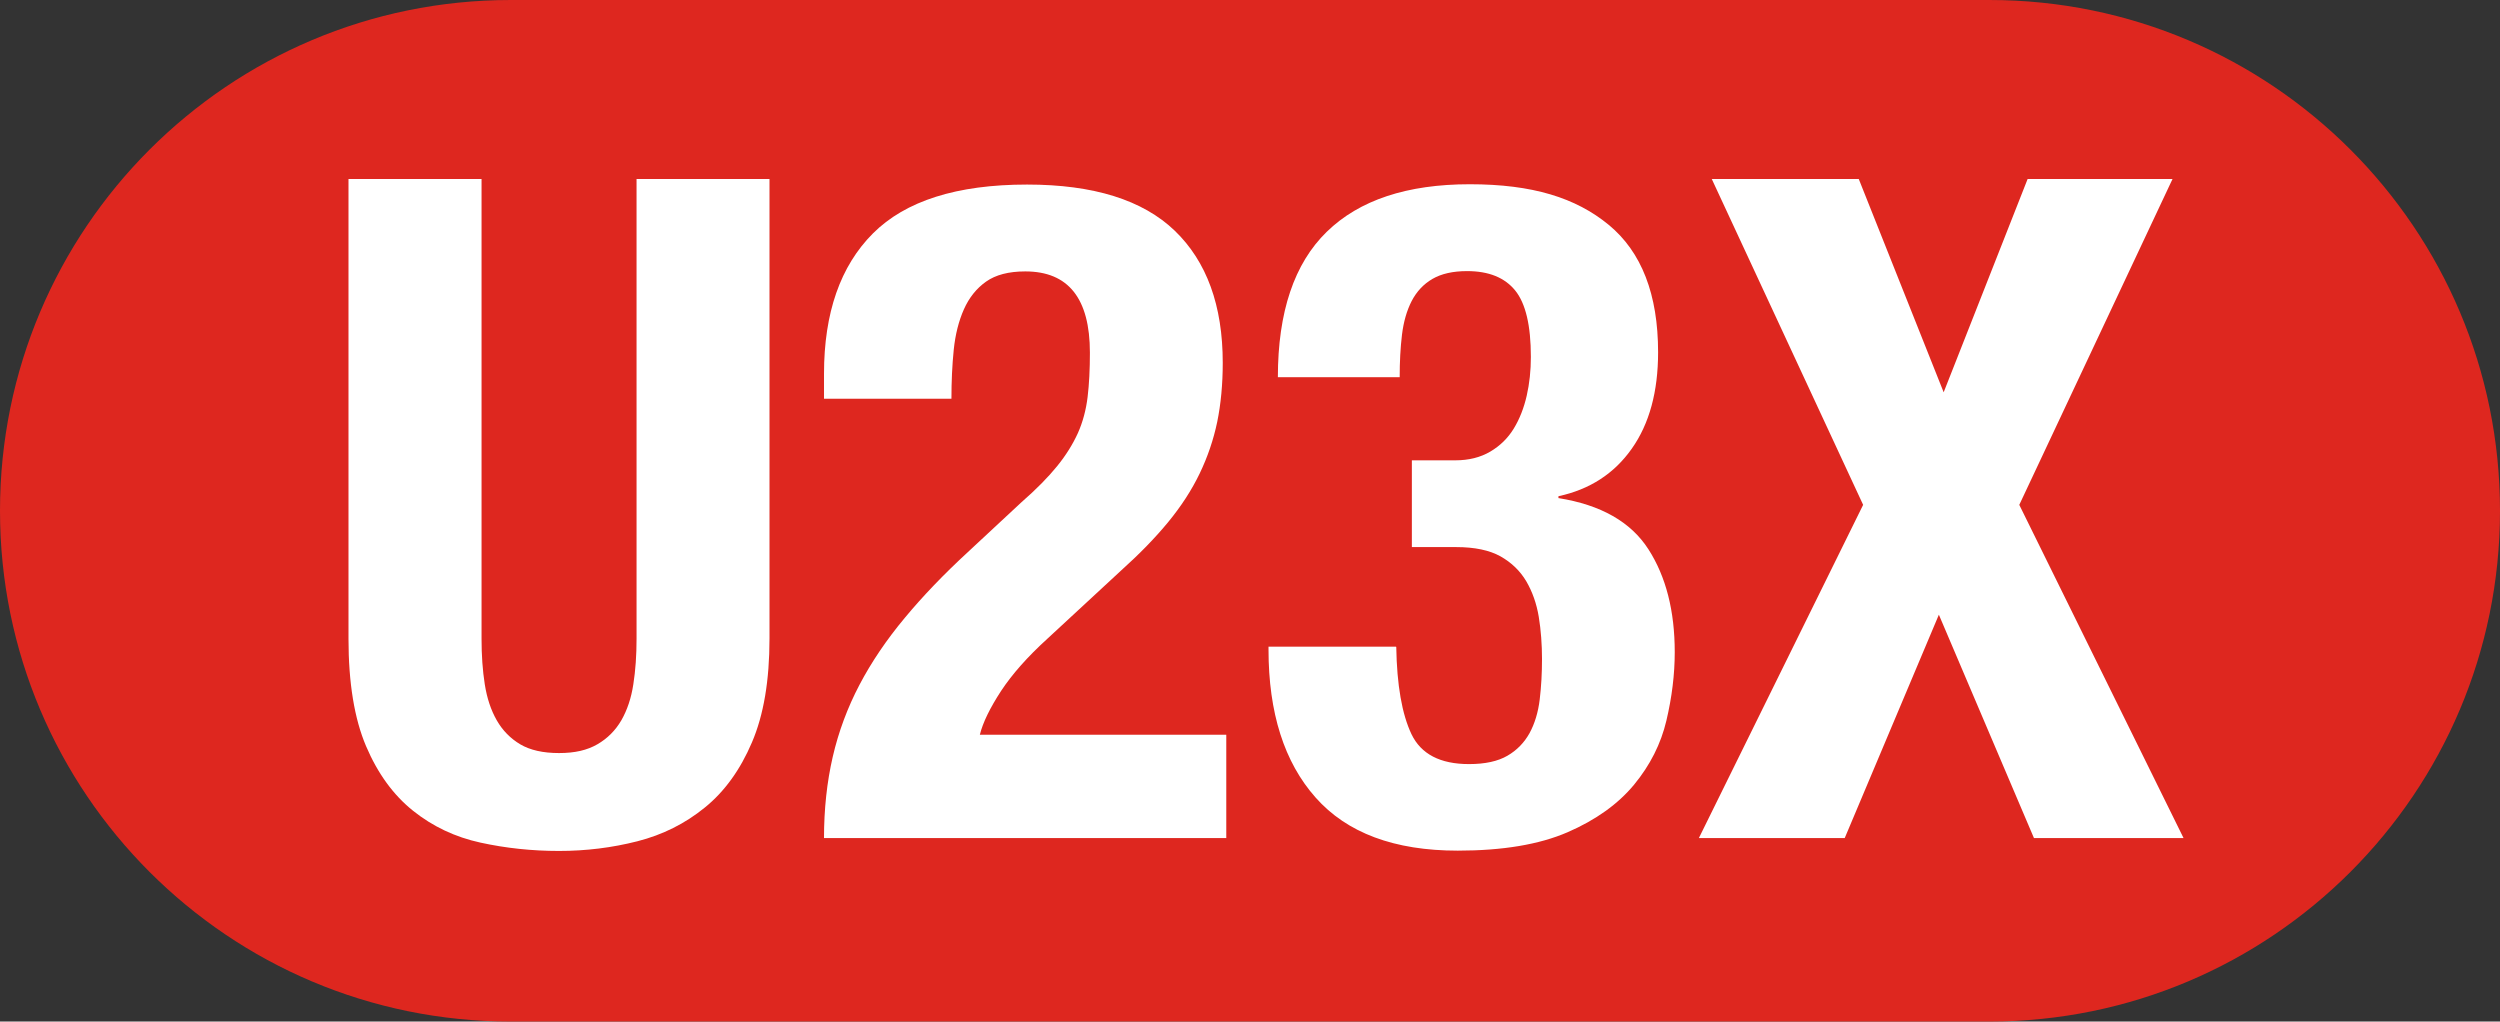
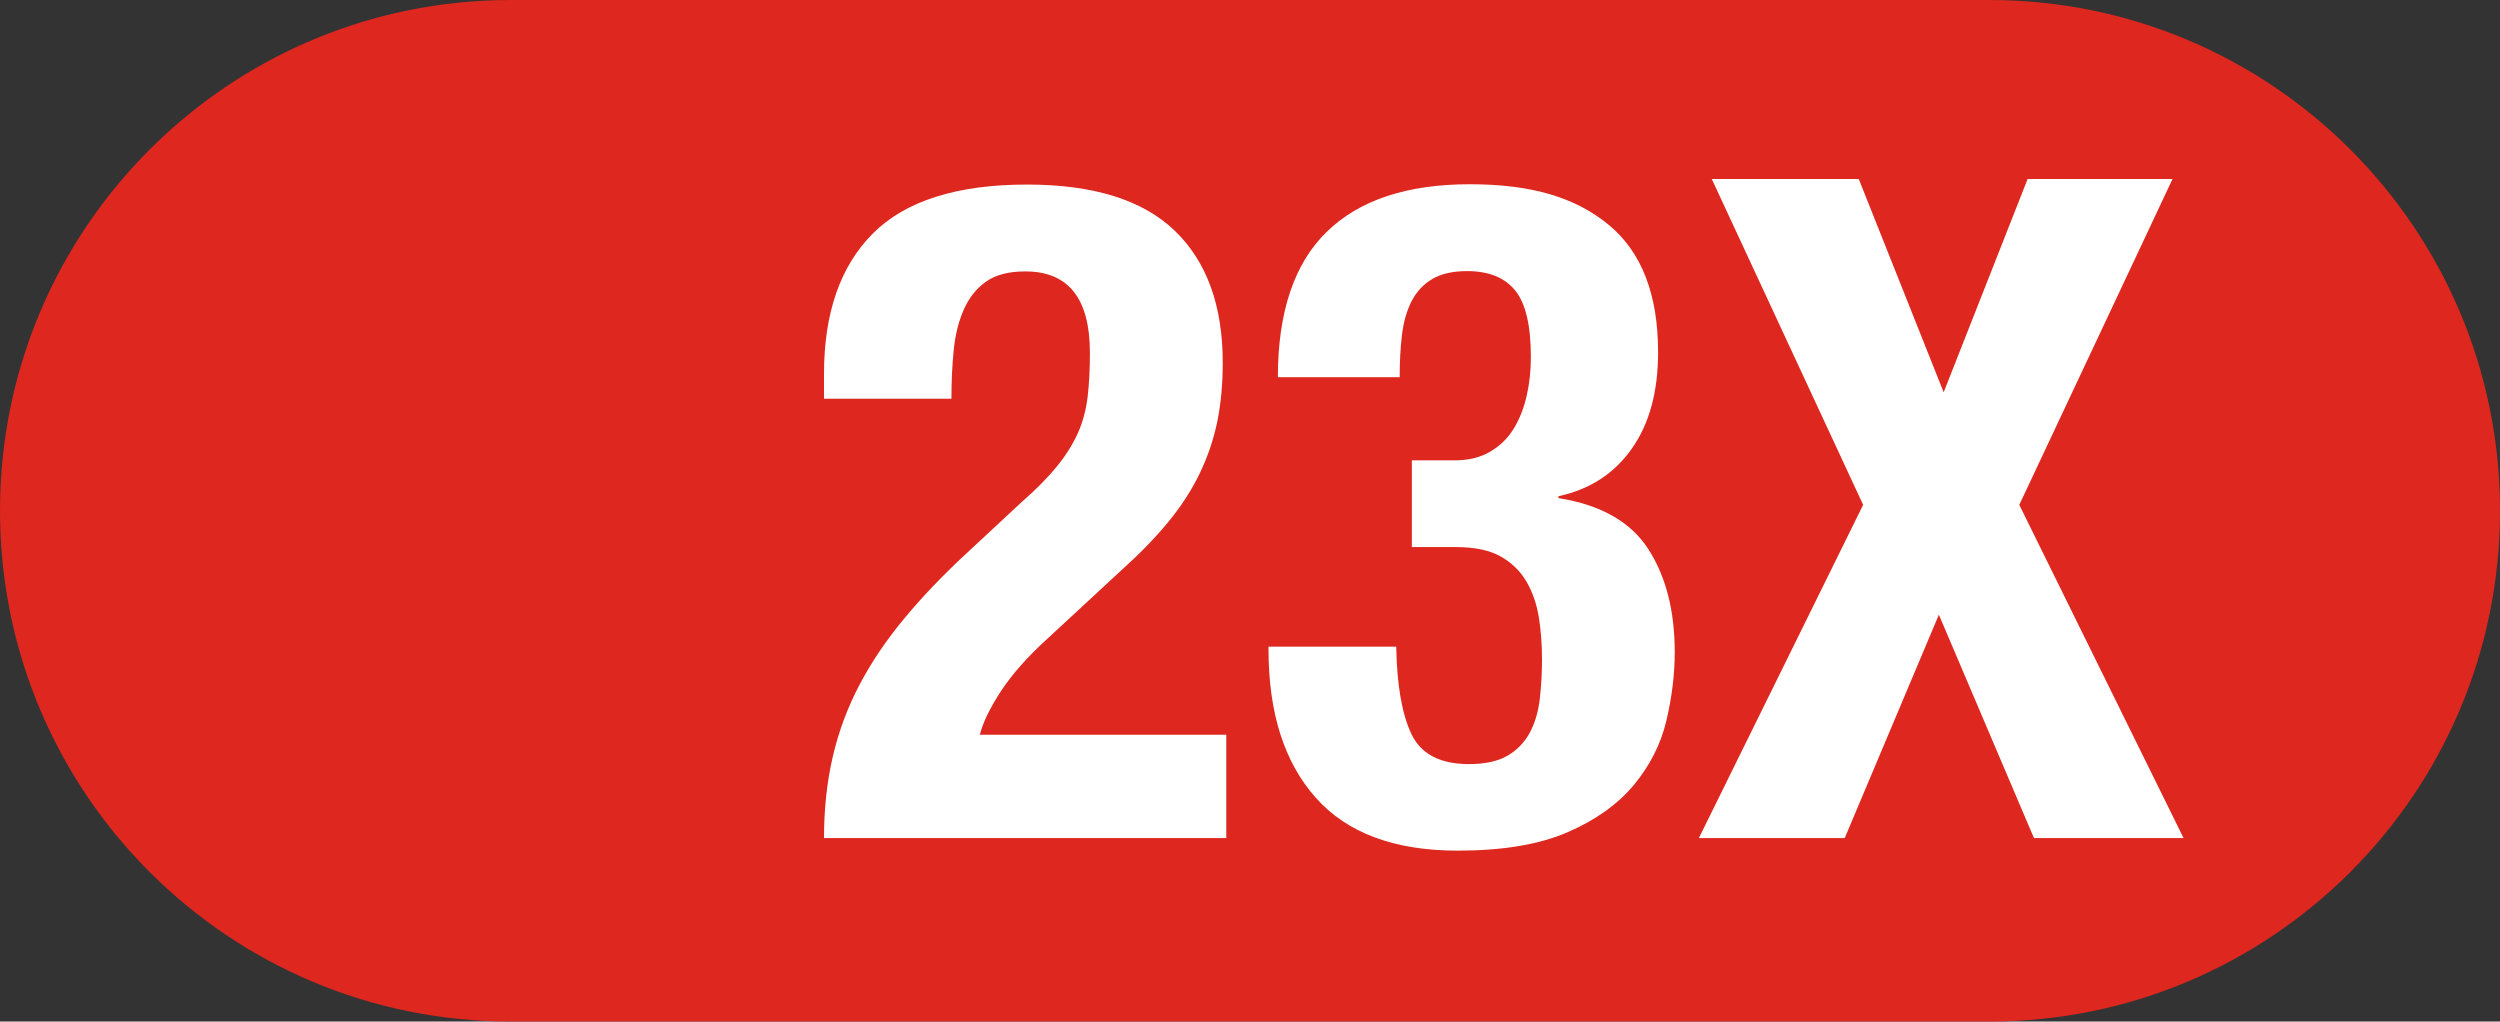
<svg xmlns="http://www.w3.org/2000/svg" id="Capa_2" viewBox="0 0 240.32 98.2">
  <rect x="0" y="0" width="240.32" height="98.2" fill="#333333" stroke="none" />
  <defs>
    <style>.cls-1{fill:#fff;}.cls-2{fill:#de271f;}</style>
  </defs>
  <g id="ARTWORK">
    <g>
      <path class="cls-2" d="M191.22,0H49.1C21.98,0,0,21.98,0,49.1s21.98,49.1,49.1,49.1H191.22c27.12,0,49.1-21.98,49.1-49.1S218.34,0,191.22,0Z" />
      <g>
-         <path class="cls-1" d="M46.29,17.21V61.39c0,1.6,.1,3.06,.31,4.39s.59,2.48,1.15,3.46c.56,.98,1.32,1.75,2.26,2.31,.95,.56,2.19,.84,3.73,.84s2.71-.28,3.68-.84c.97-.56,1.74-1.33,2.31-2.31,.56-.98,.95-2.13,1.15-3.46,.21-1.33,.31-2.79,.31-4.39V17.21h12.78V61.39c0,4.02-.56,7.35-1.69,9.98-1.12,2.63-2.63,4.72-4.53,6.26-1.89,1.54-4.05,2.62-6.48,3.24-2.43,.62-4.94,.93-7.54,.93s-5.12-.27-7.54-.8c-2.43-.53-4.59-1.55-6.48-3.06-1.89-1.51-3.4-3.58-4.52-6.21-1.12-2.63-1.69-6.08-1.69-10.34V17.21h12.78Z" />
        <path class="cls-1" d="M117.9,80.56h-38.69c0-2.78,.28-5.38,.84-7.81,.56-2.42,1.42-4.73,2.57-6.92,1.15-2.19,2.6-4.33,4.35-6.43,1.74-2.1,3.77-4.21,6.08-6.34l5.15-4.79c1.42-1.24,2.56-2.4,3.42-3.46,.86-1.06,1.52-2.13,2-3.19,.47-1.06,.78-2.22,.93-3.46,.15-1.24,.22-2.66,.22-4.26,0-5.21-2.07-7.81-6.21-7.81-1.6,0-2.85,.33-3.77,.98-.92,.65-1.63,1.54-2.13,2.66-.5,1.12-.83,2.43-.98,3.9-.15,1.48-.22,3.05-.22,4.7h-12.25v-2.4c0-5.86,1.57-10.35,4.7-13.49,3.13-3.13,8.07-4.7,14.82-4.7,6.39,0,11.12,1.48,14.2,4.44,3.07,2.96,4.61,7.19,4.61,12.69,0,2.07-.18,3.96-.53,5.68-.36,1.72-.92,3.37-1.69,4.97-.77,1.6-1.78,3.15-3.02,4.66s-2.75,3.06-4.53,4.66l-7.1,6.57c-1.89,1.72-3.37,3.39-4.44,5.01-1.06,1.63-1.75,3.03-2.04,4.21h23.69v9.94Z" />
        <path class="cls-1" d="M134.22,62.19c.06,3.67,.55,6.46,1.46,8.38,.92,1.92,2.76,2.88,5.54,2.88,1.54,0,2.77-.27,3.68-.8,.92-.53,1.62-1.26,2.13-2.17,.5-.92,.83-2,.98-3.24,.15-1.24,.22-2.54,.22-3.9s-.1-2.76-.31-4.04c-.21-1.27-.61-2.41-1.2-3.42-.59-1-1.42-1.8-2.48-2.4-1.06-.59-2.48-.89-4.26-.89h-4.26v-8.34h4.17c1.3,0,2.42-.28,3.37-.84,.95-.56,1.7-1.3,2.26-2.22,.56-.92,.97-1.97,1.24-3.15,.27-1.18,.4-2.42,.4-3.73,0-3.02-.5-5.15-1.51-6.39-1.01-1.24-2.54-1.86-4.62-1.86-1.36,0-2.47,.25-3.33,.75-.86,.5-1.52,1.21-2,2.13-.47,.92-.78,2-.93,3.24-.15,1.24-.22,2.6-.22,4.08h-11.71c0-6.27,1.57-10.93,4.7-13.98,3.13-3.05,7.72-4.57,13.75-4.57s10.19,1.3,13.35,3.9c3.16,2.6,4.75,6.69,4.75,12.25,0,3.79-.84,6.88-2.53,9.27-1.69,2.4-4.04,3.92-7.05,4.57v.18c4.08,.65,6.96,2.29,8.65,4.92,1.69,2.63,2.53,5.93,2.53,9.89,0,2.13-.27,4.32-.8,6.57-.53,2.25-1.57,4.3-3.11,6.17-1.54,1.86-3.67,3.39-6.39,4.57s-6.24,1.77-10.56,1.77c-6.09,0-10.65-1.7-13.66-5.1-3.02-3.4-4.53-8.15-4.53-14.24v-.27h12.24Z" />
        <path class="cls-1" d="M164.57,17.21h14.11l8.16,20.5,8.07-20.5h13.93l-14.73,31.32,15.79,32.03h-14.38l-9.14-21.47-9.05,21.47h-14.02l15.79-32.03-14.55-31.32Z" />
      </g>
    </g>
  </g>
</svg>